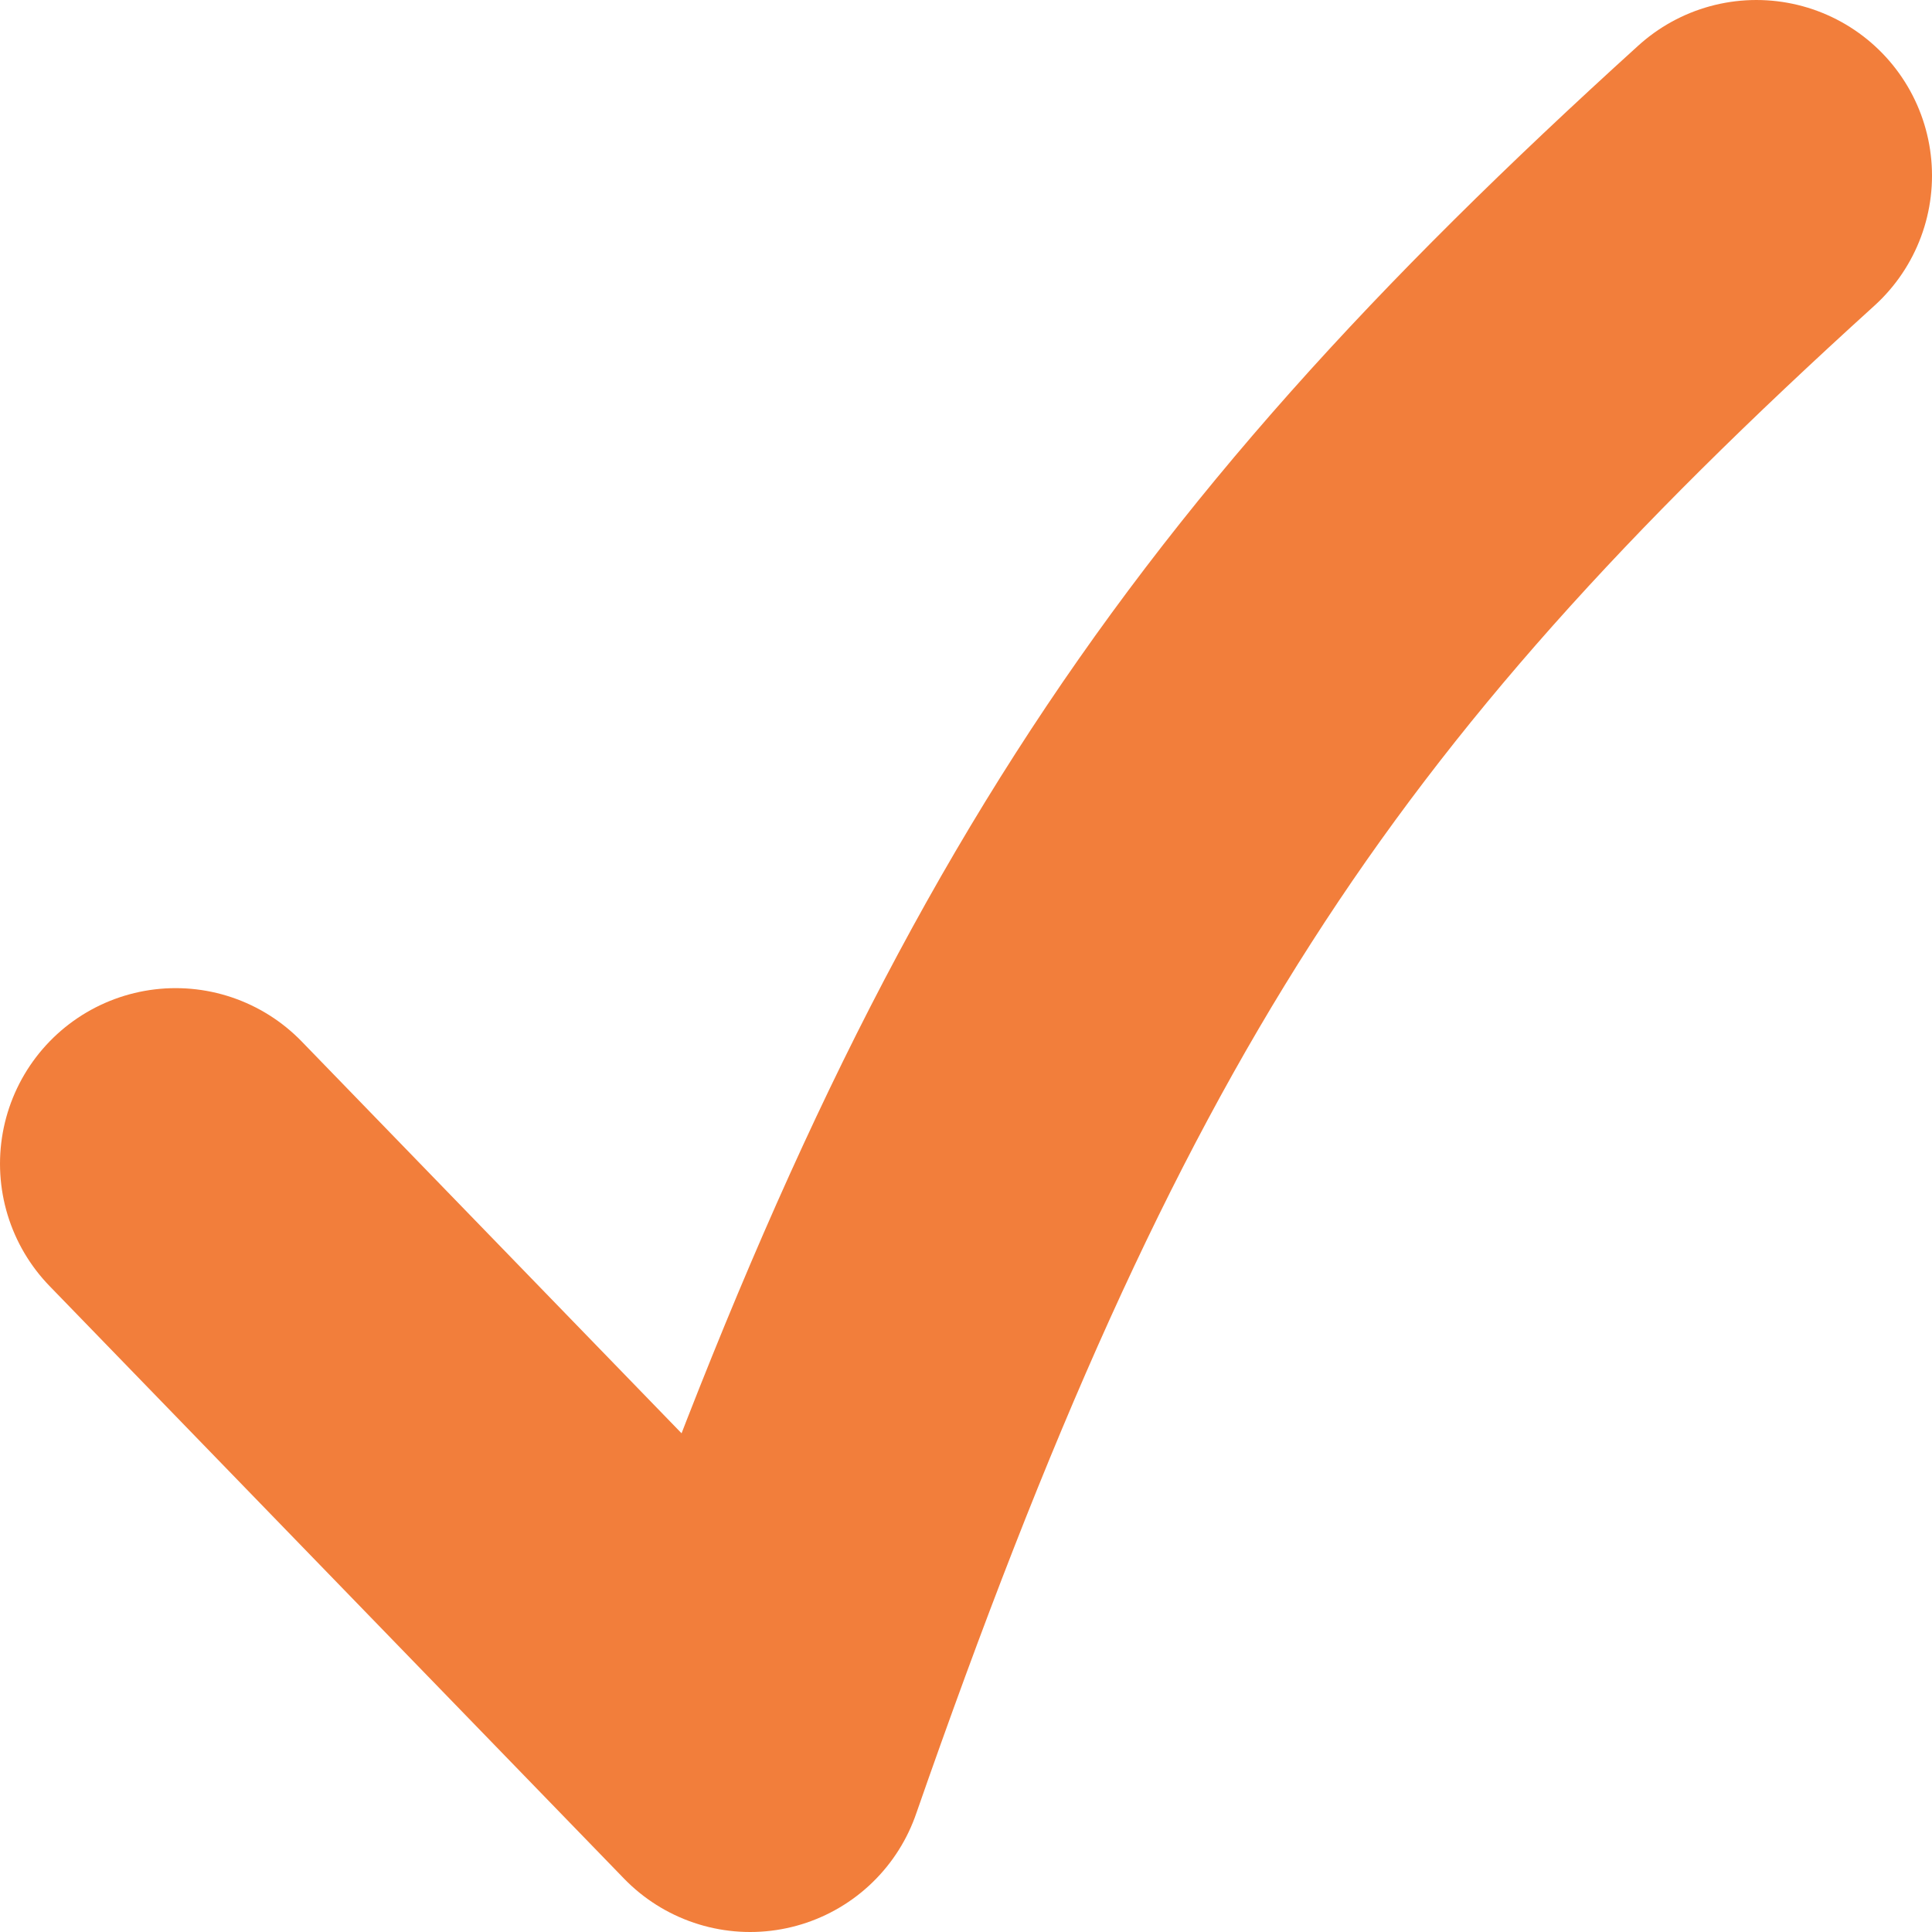
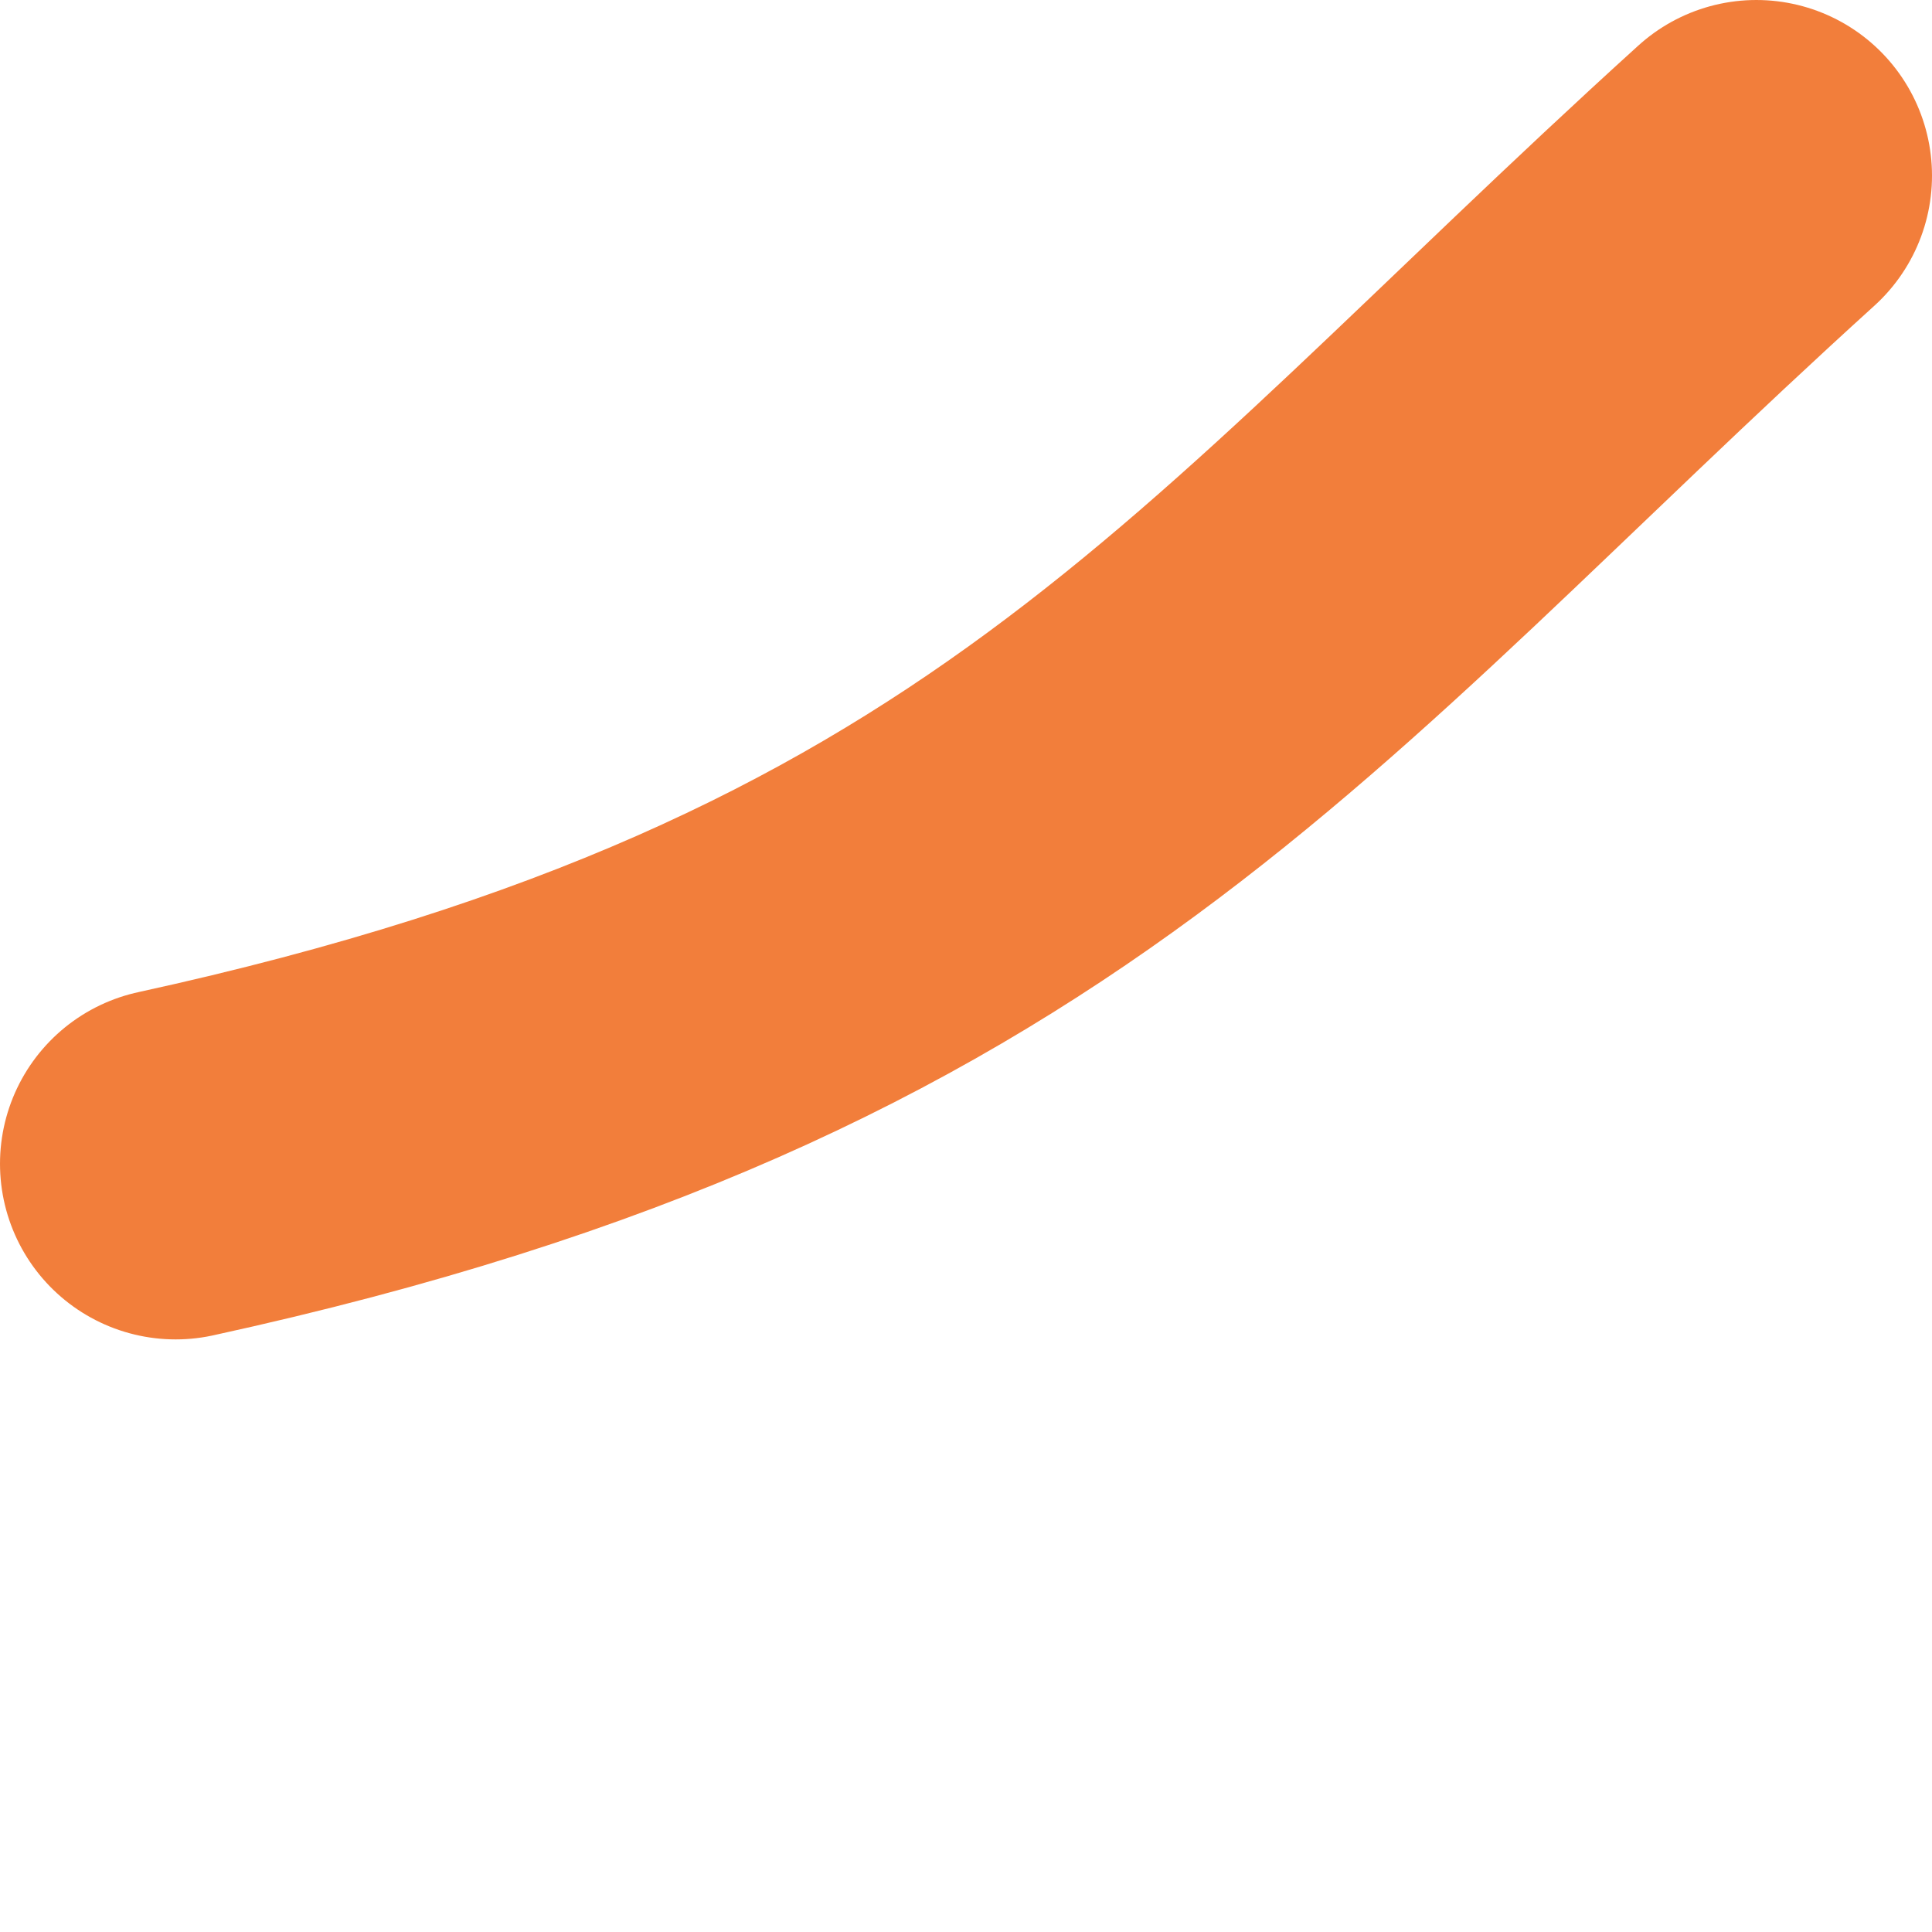
<svg xmlns="http://www.w3.org/2000/svg" width="11" height="11" viewBox="0 0 11 11" fill="none">
-   <path d="M1 6.626L4.271 10C5.812 5.576 7.095 3.634 10 1" stroke="#F27E3B" stroke-width="2" stroke-linecap="round" stroke-linejoin="round" />
+   <path d="M1 6.626C5.812 5.576 7.095 3.634 10 1" stroke="#F27E3B" stroke-width="2" stroke-linecap="round" stroke-linejoin="round" />
</svg>